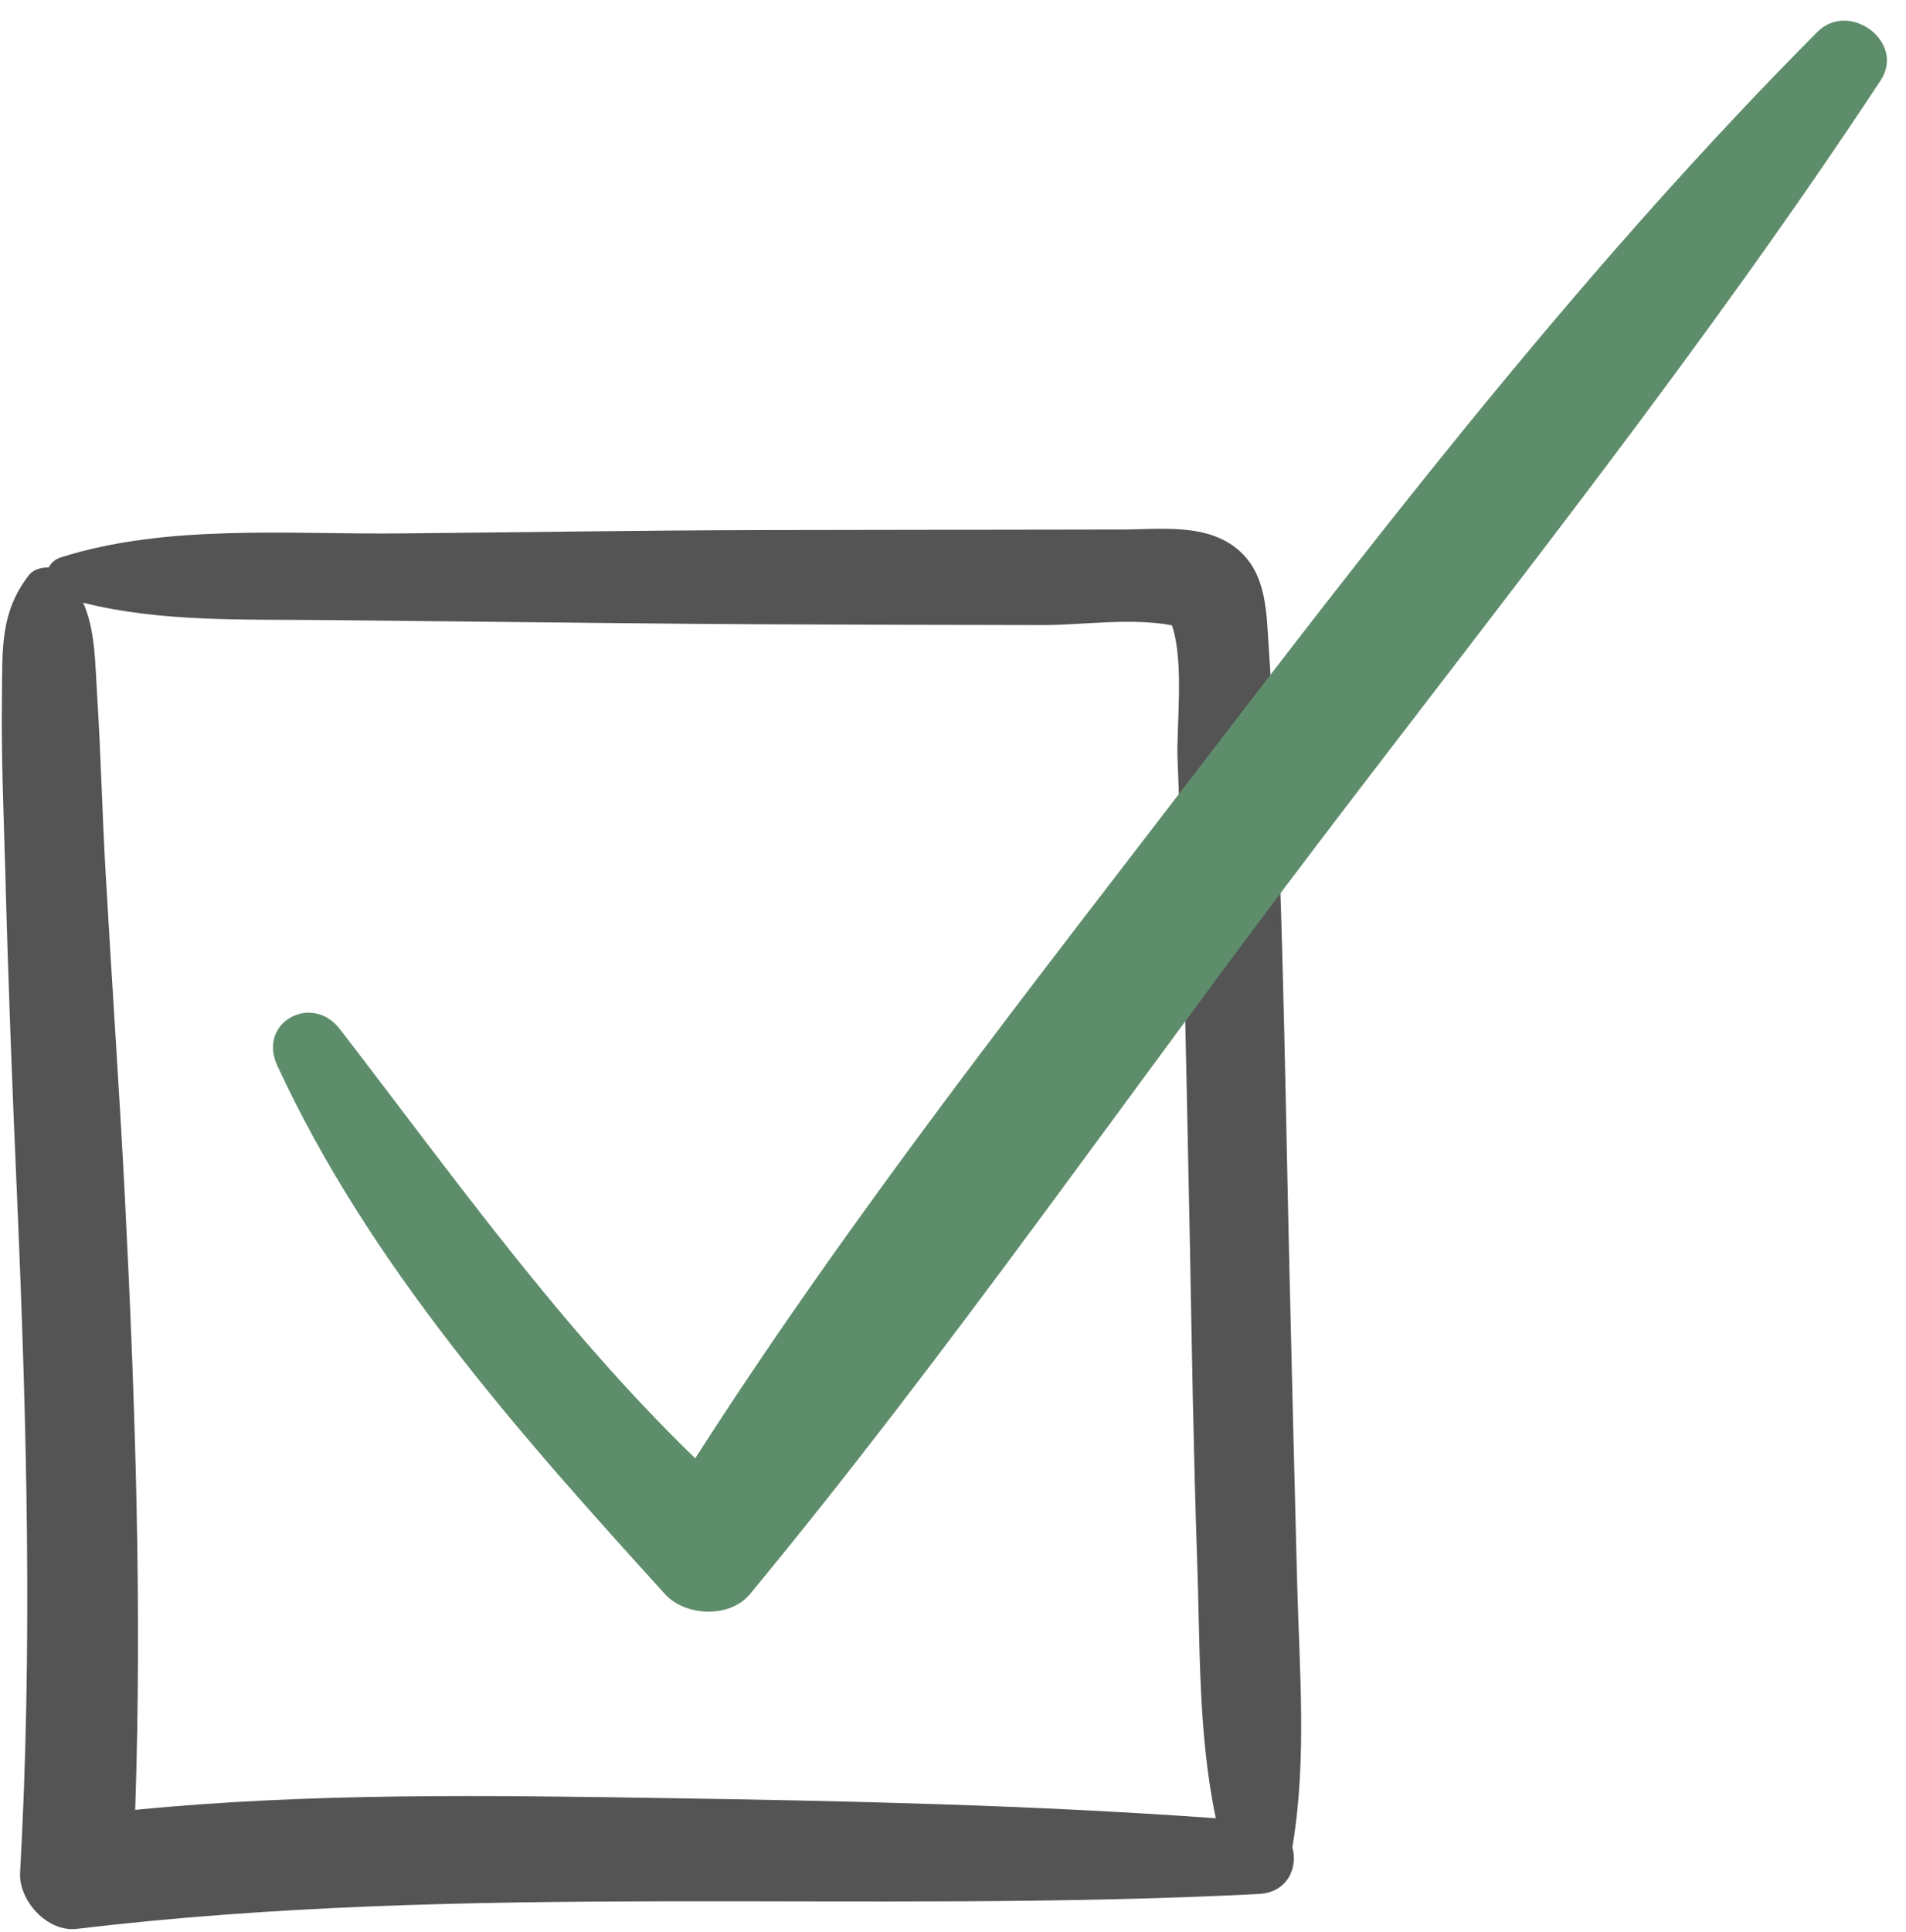
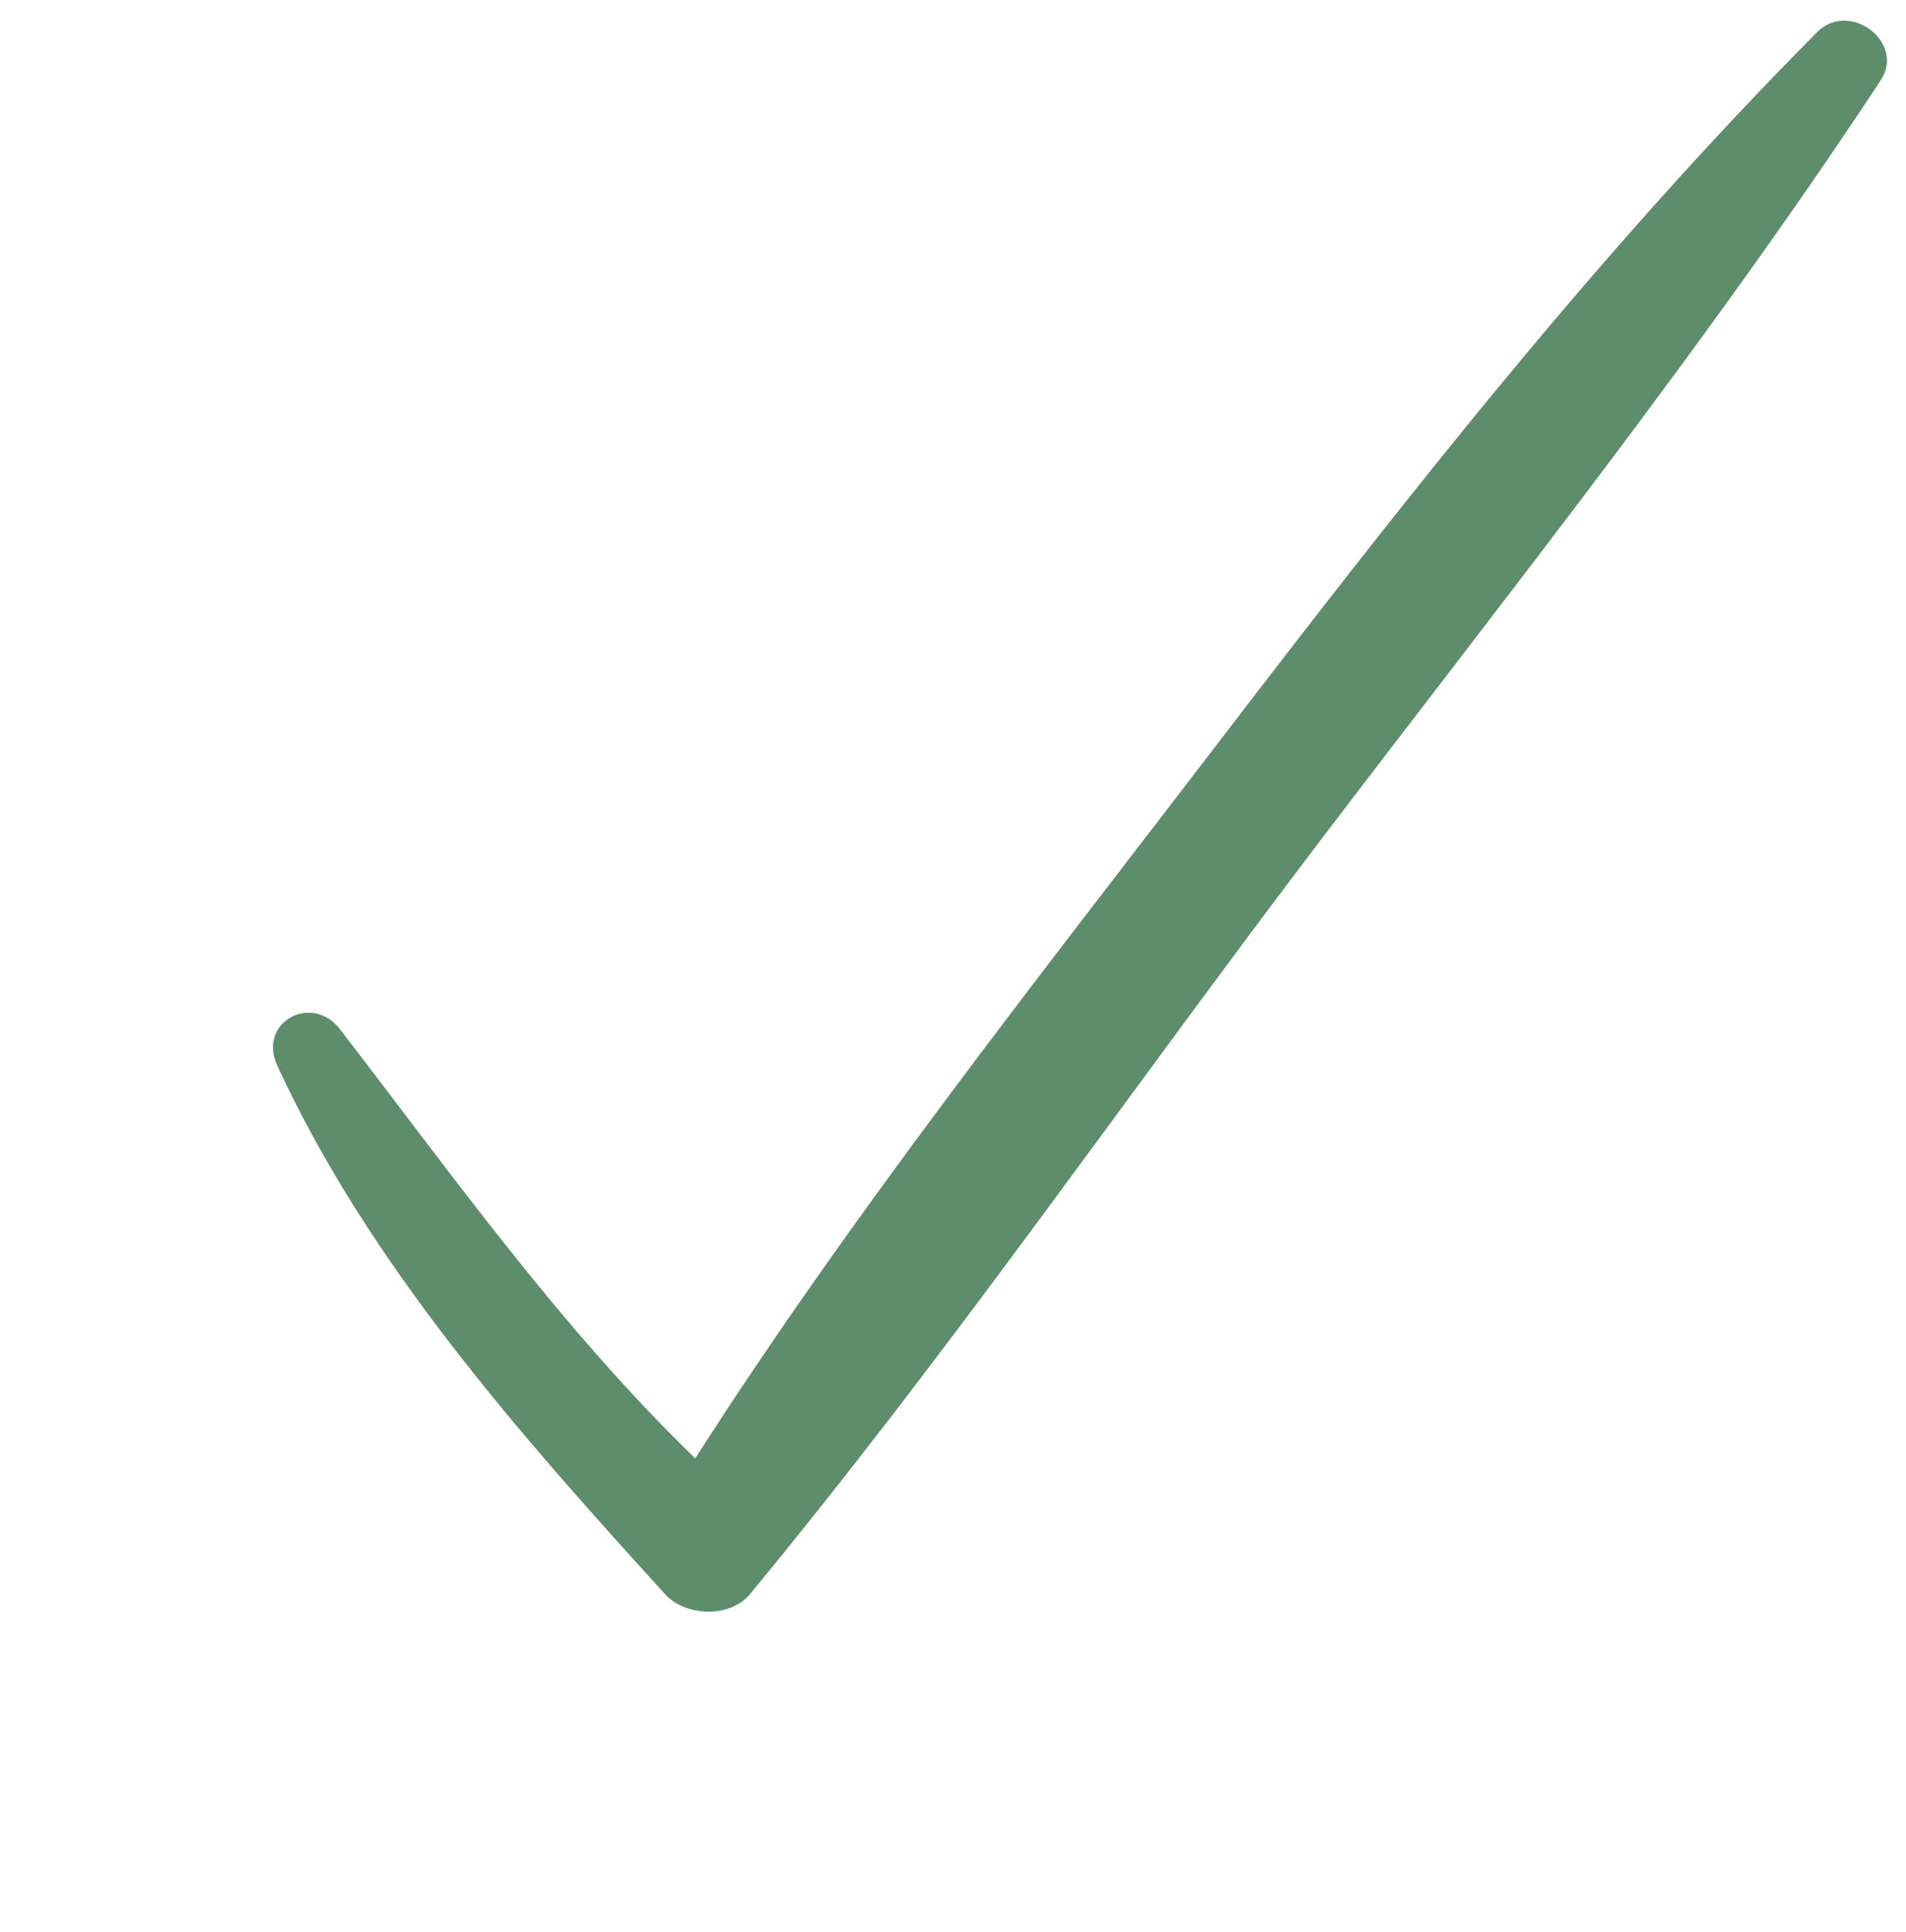
<svg xmlns="http://www.w3.org/2000/svg" fill="#000000" height="691.5" preserveAspectRatio="xMidYMid meet" version="1" viewBox="-0.7 -7.4 682.4 691.5" width="682.4" zoomAndPan="magnify">
  <g>
    <g id="change1_1">
-       <path d="M463.7,558.5c-1-37.8-1.9-75.7-2.8-113.5c-1.7-73.8-2.5-147.9-7.4-221.6c-0.8-11.8-0.8-25.1-10.5-33.7 c-11.3-10.1-28.5-7.6-42.3-7.6c-43,0.1-86,0.1-129,0.2s-86,0.8-129,1.2c-39.6,0.4-83.7-3.5-121.7,8.6c-2.1,0.7-3.4,2-4.3,3.6 c-2.8-0.1-5.6,0.8-7.1,2.8c-10.3,13.3-9.4,26.3-9.6,43.1c-0.3,21,0.6,42.1,1.2,63c1,38.7,2.5,77.4,4.2,116.1 c3.5,80.7,5.6,161.3,1.1,242c-0.6,10,9.7,21.4,20.2,20.2c141.1-16.9,282-5.3,423.3-12.5c10.2-0.5,14.1-9.4,12-16.7 C467.3,622.2,464.5,590.3,463.7,558.5z M238,636.1c-63.1-1-127.3-2-190.3,4.2c2.5-73.2,0-146.4-3.7-219.5 c-2-38.7-4.7-77.4-6.9-116.1c-1.2-21-1.7-42.1-3-63c-0.8-12.2-0.6-23.2-5-33.4c27.7,7,57.6,5.9,86,6.2c35.3,0.4,70.6,0.7,105.9,1.1 c33.8,0.4,67.6,0.5,101.3,0.6c16.9,0,33.8,0.1,50.7,0.1c13.4,0,31.6-2.7,45.9,0.1c4.5,13.4,1.5,36.4,2,48.1 c0.8,19.5,1.4,39,1.9,58.5c1,37.9,1.7,75.8,2.5,113.8c0.7,37.9,1.3,75.9,2.6,113.8c1.1,30.7,0.3,62.5,6.7,92.7 C369.2,638.6,303.6,637.1,238,636.1z" fill="#545454" />
-     </g>
+       </g>
    <g id="change2_1">
      <path d="M650,4c-79.2,79.6-148.7,168.4-216.9,257.5c-63.3,82.6-128.7,165.3-184.9,253C200.2,468,161.9,414,121,360.9 c-10.1-13.1-29.6-2.4-22.4,13.1c32.8,71.1,86.6,131.7,138.8,189.1c7.3,8,23.2,8.7,30.4,0c71.5-86.5,135.6-179.5,203.6-268.9 c68.4-89.9,139-178.4,201.2-272.8C681.7,7.7,661.4-7.4,650,4z" fill="#5e8d6b" />
    </g>
  </g>
</svg>